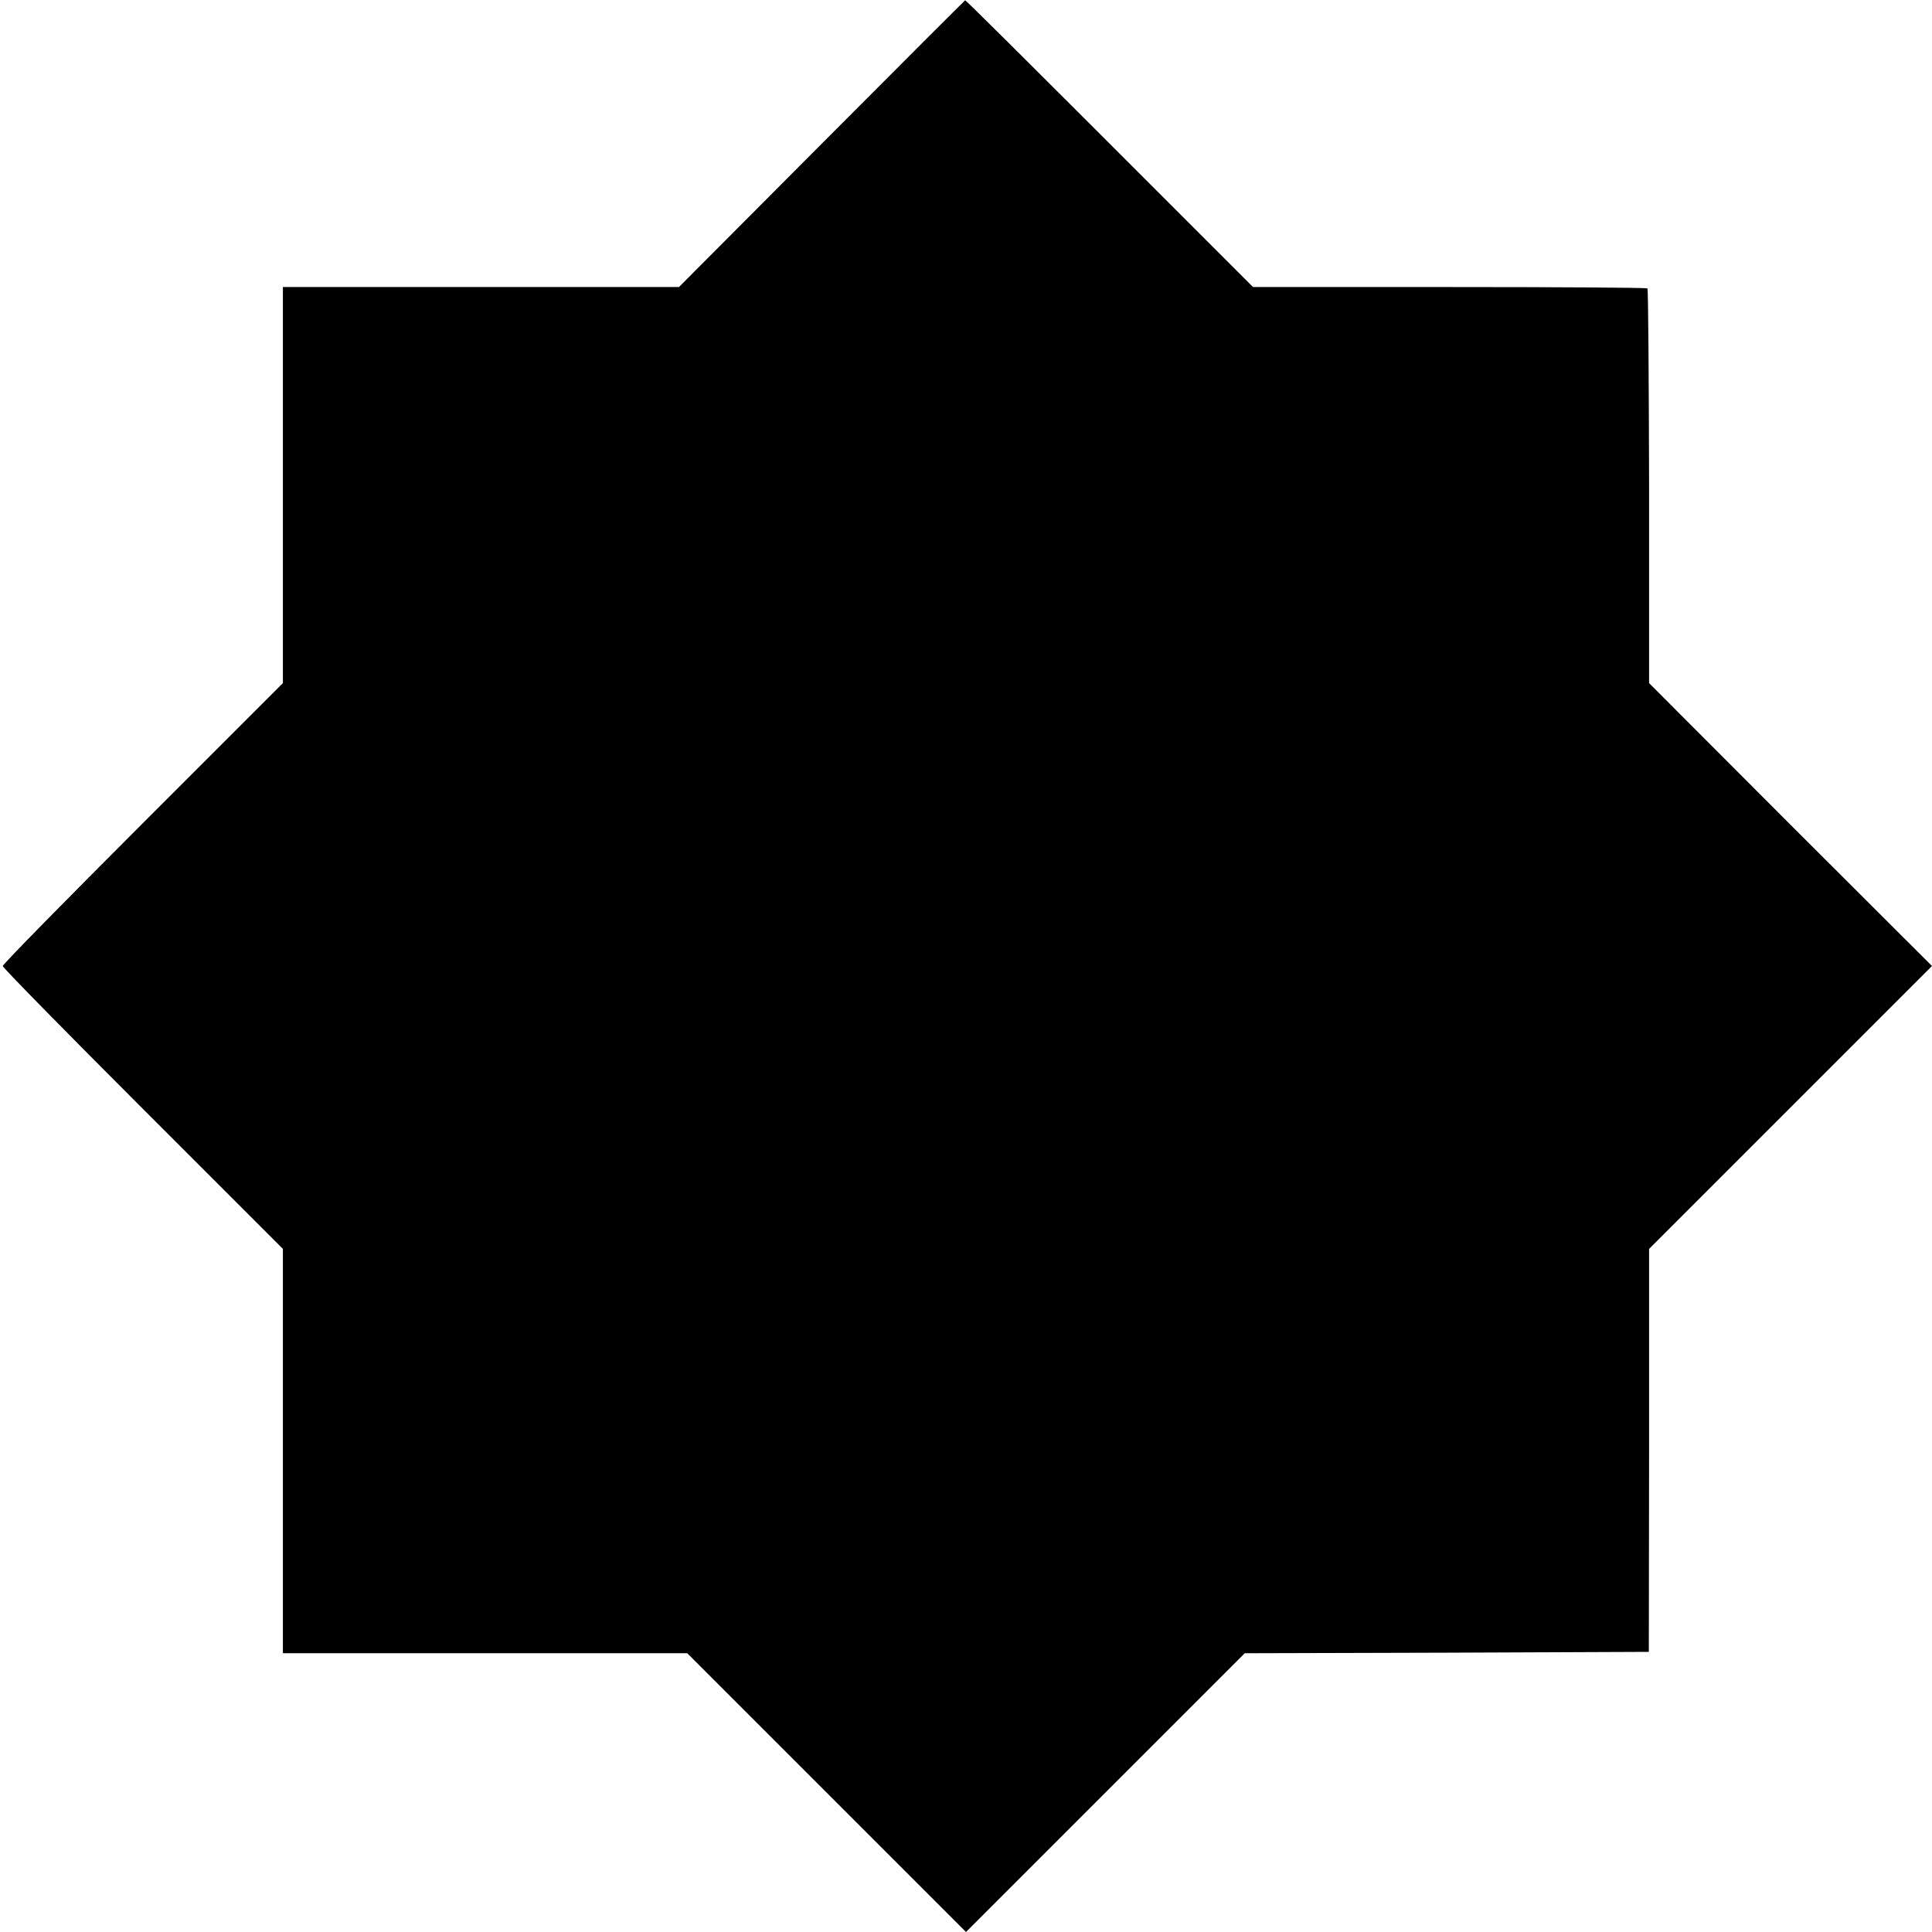
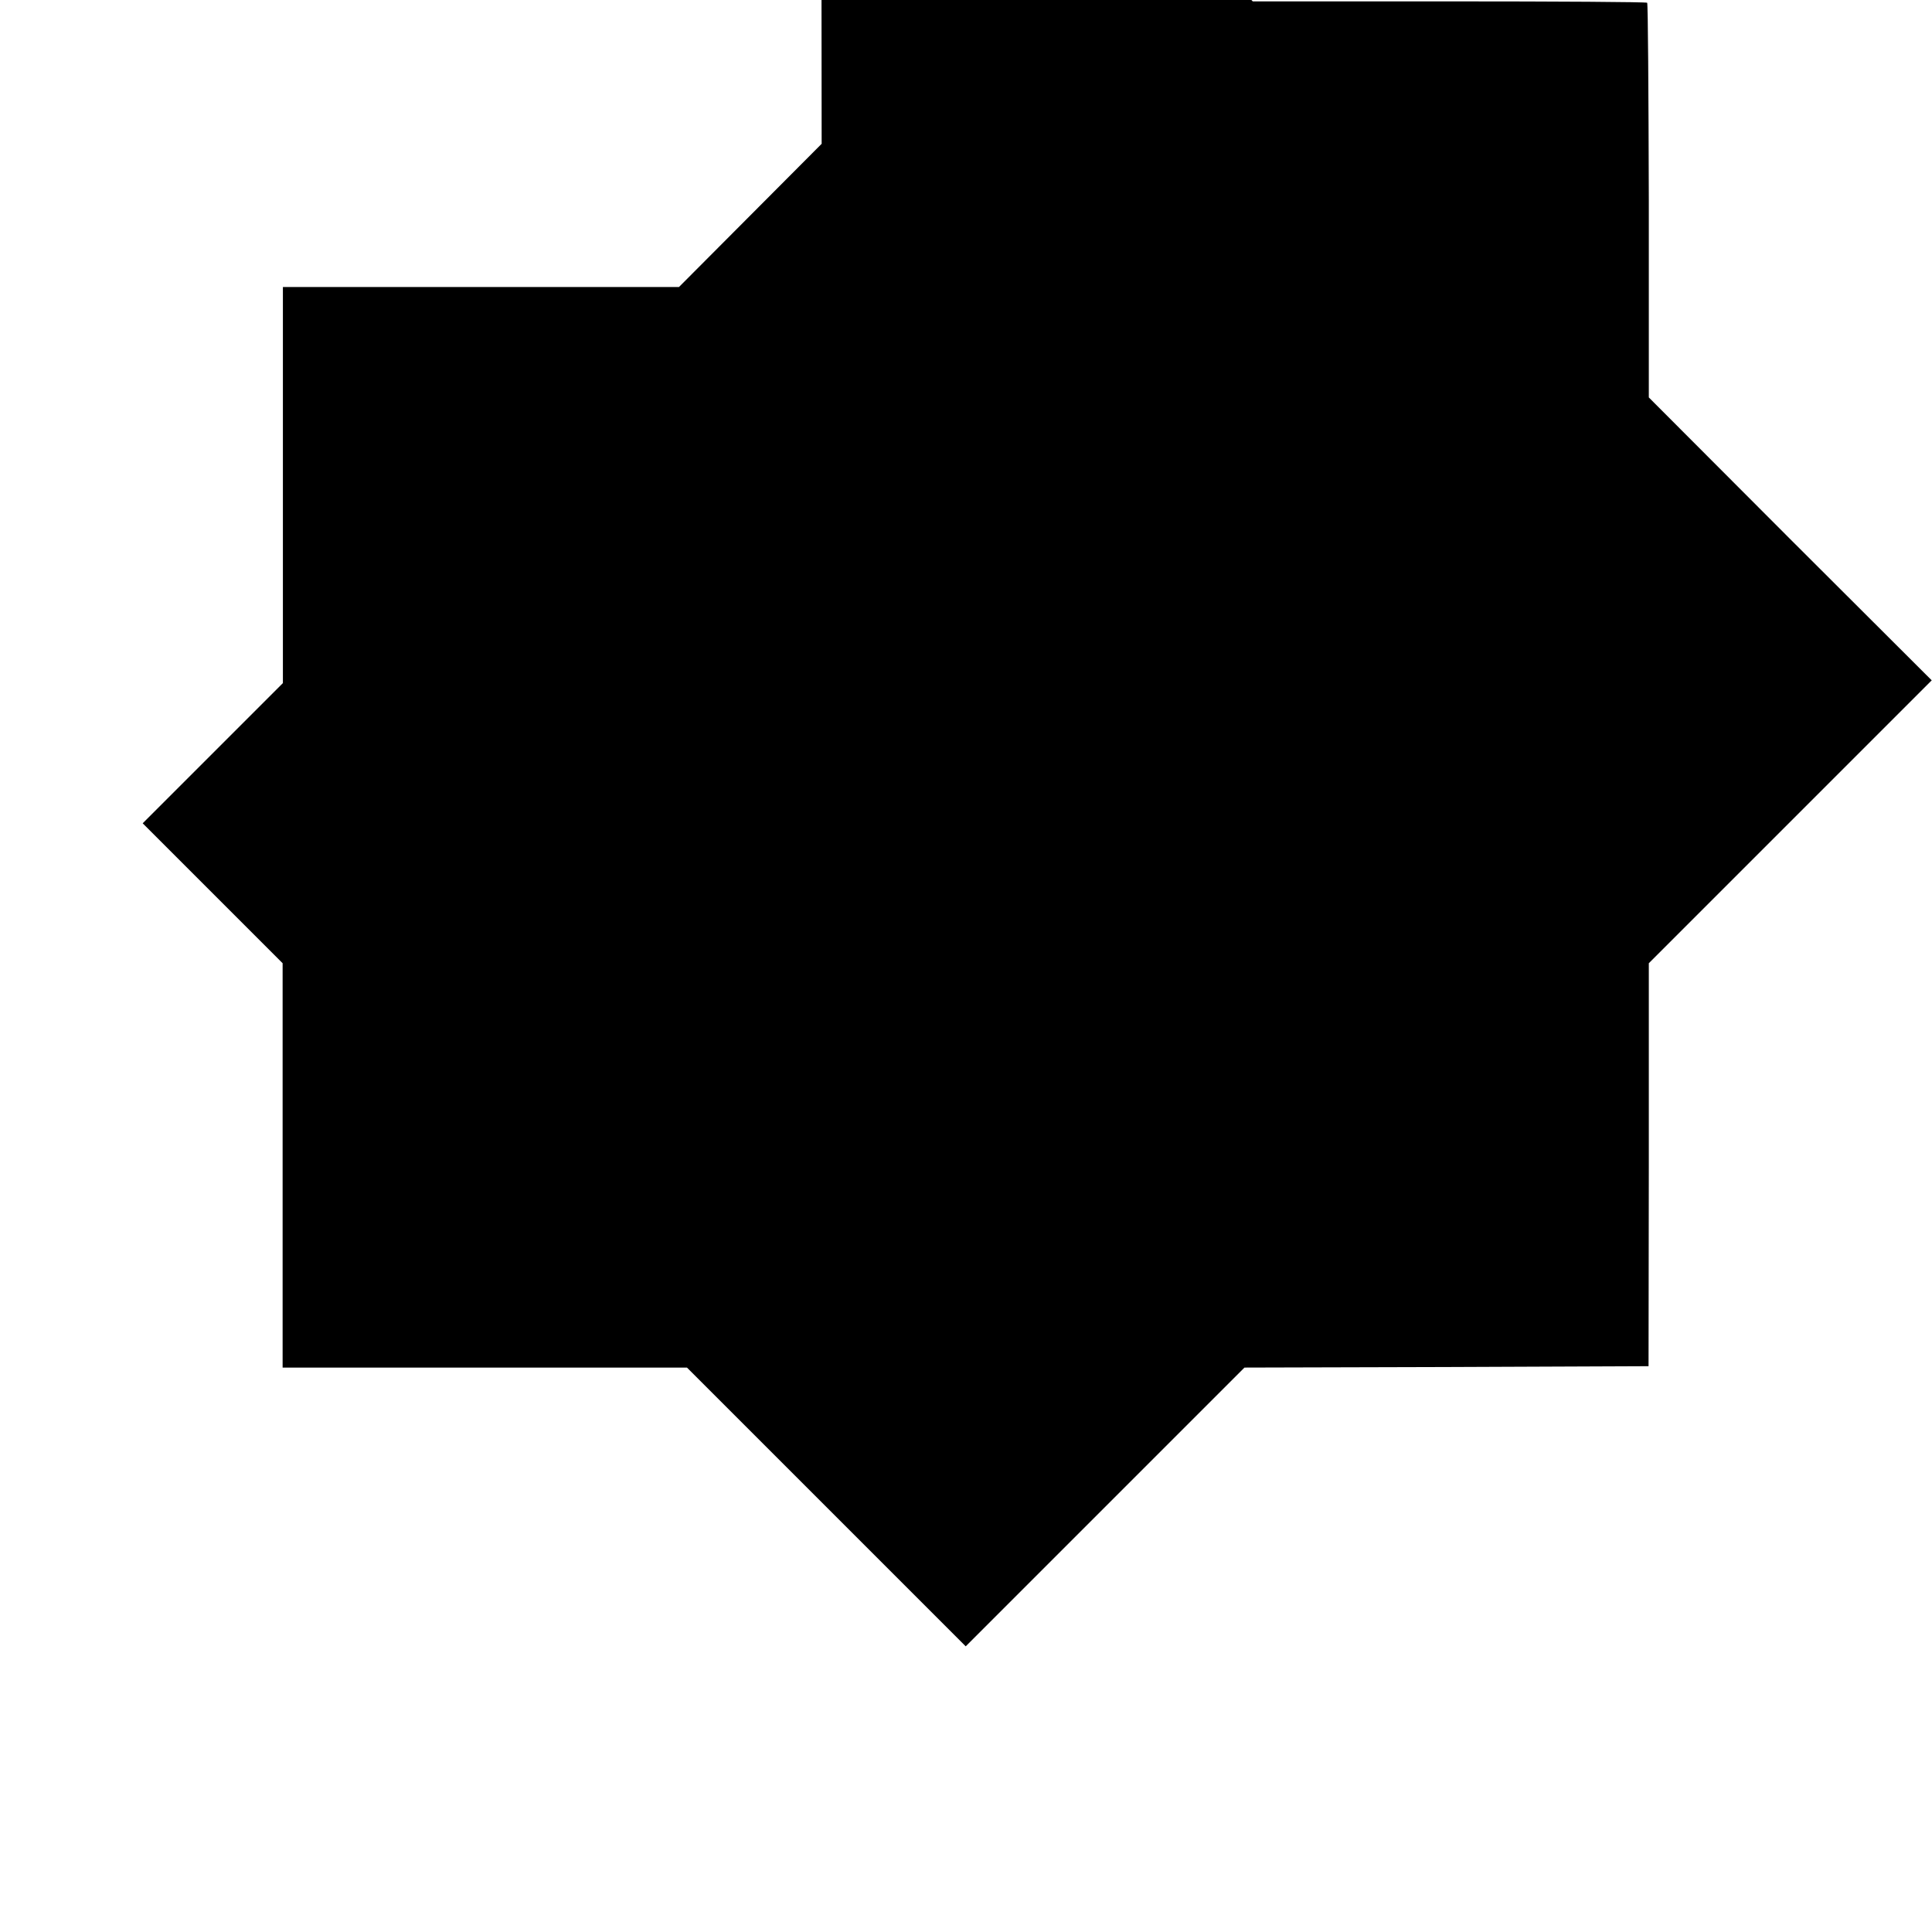
<svg xmlns="http://www.w3.org/2000/svg" version="1.0" width="700pt" height="700pt" viewBox="0 0 700 700" preserveAspectRatio="xMidYMid meet">
  <g transform="translate(0,700) scale(0.1,-0.1)" fill="#000000" stroke="none">
-     <path d="M2977 6479 l-517 -519 -628 0 c-345 0 -667 0 -717 0 l-90 0 0 -718 0 -717 -508 -508 c-279 -279 -507 -511 -507 -517 0 -6 228 -238 508 -518 l507 -507 0 -733 0 -732 733 0 732 0 505 -505 505 -505 505 505 505 505 732 2 732 3 1 730 0 730 512 512 513 513 -513 512 -512 513 0 712 c-1 392 -3 715 -6 718 -3 3 -326 5 -717 5 l-712 0 -520 520 c-286 286 -521 520 -523 519 -1 0 -235 -234 -520 -520z" />
+     <path d="M2977 6479 l-517 -519 -628 0 c-345 0 -667 0 -717 0 l-90 0 0 -718 0 -717 -508 -508 l507 -507 0 -733 0 -732 733 0 732 0 505 -505 505 -505 505 505 505 505 732 2 732 3 1 730 0 730 512 512 513 513 -513 512 -512 513 0 712 c-1 392 -3 715 -6 718 -3 3 -326 5 -717 5 l-712 0 -520 520 c-286 286 -521 520 -523 519 -1 0 -235 -234 -520 -520z" />
  </g>
</svg>